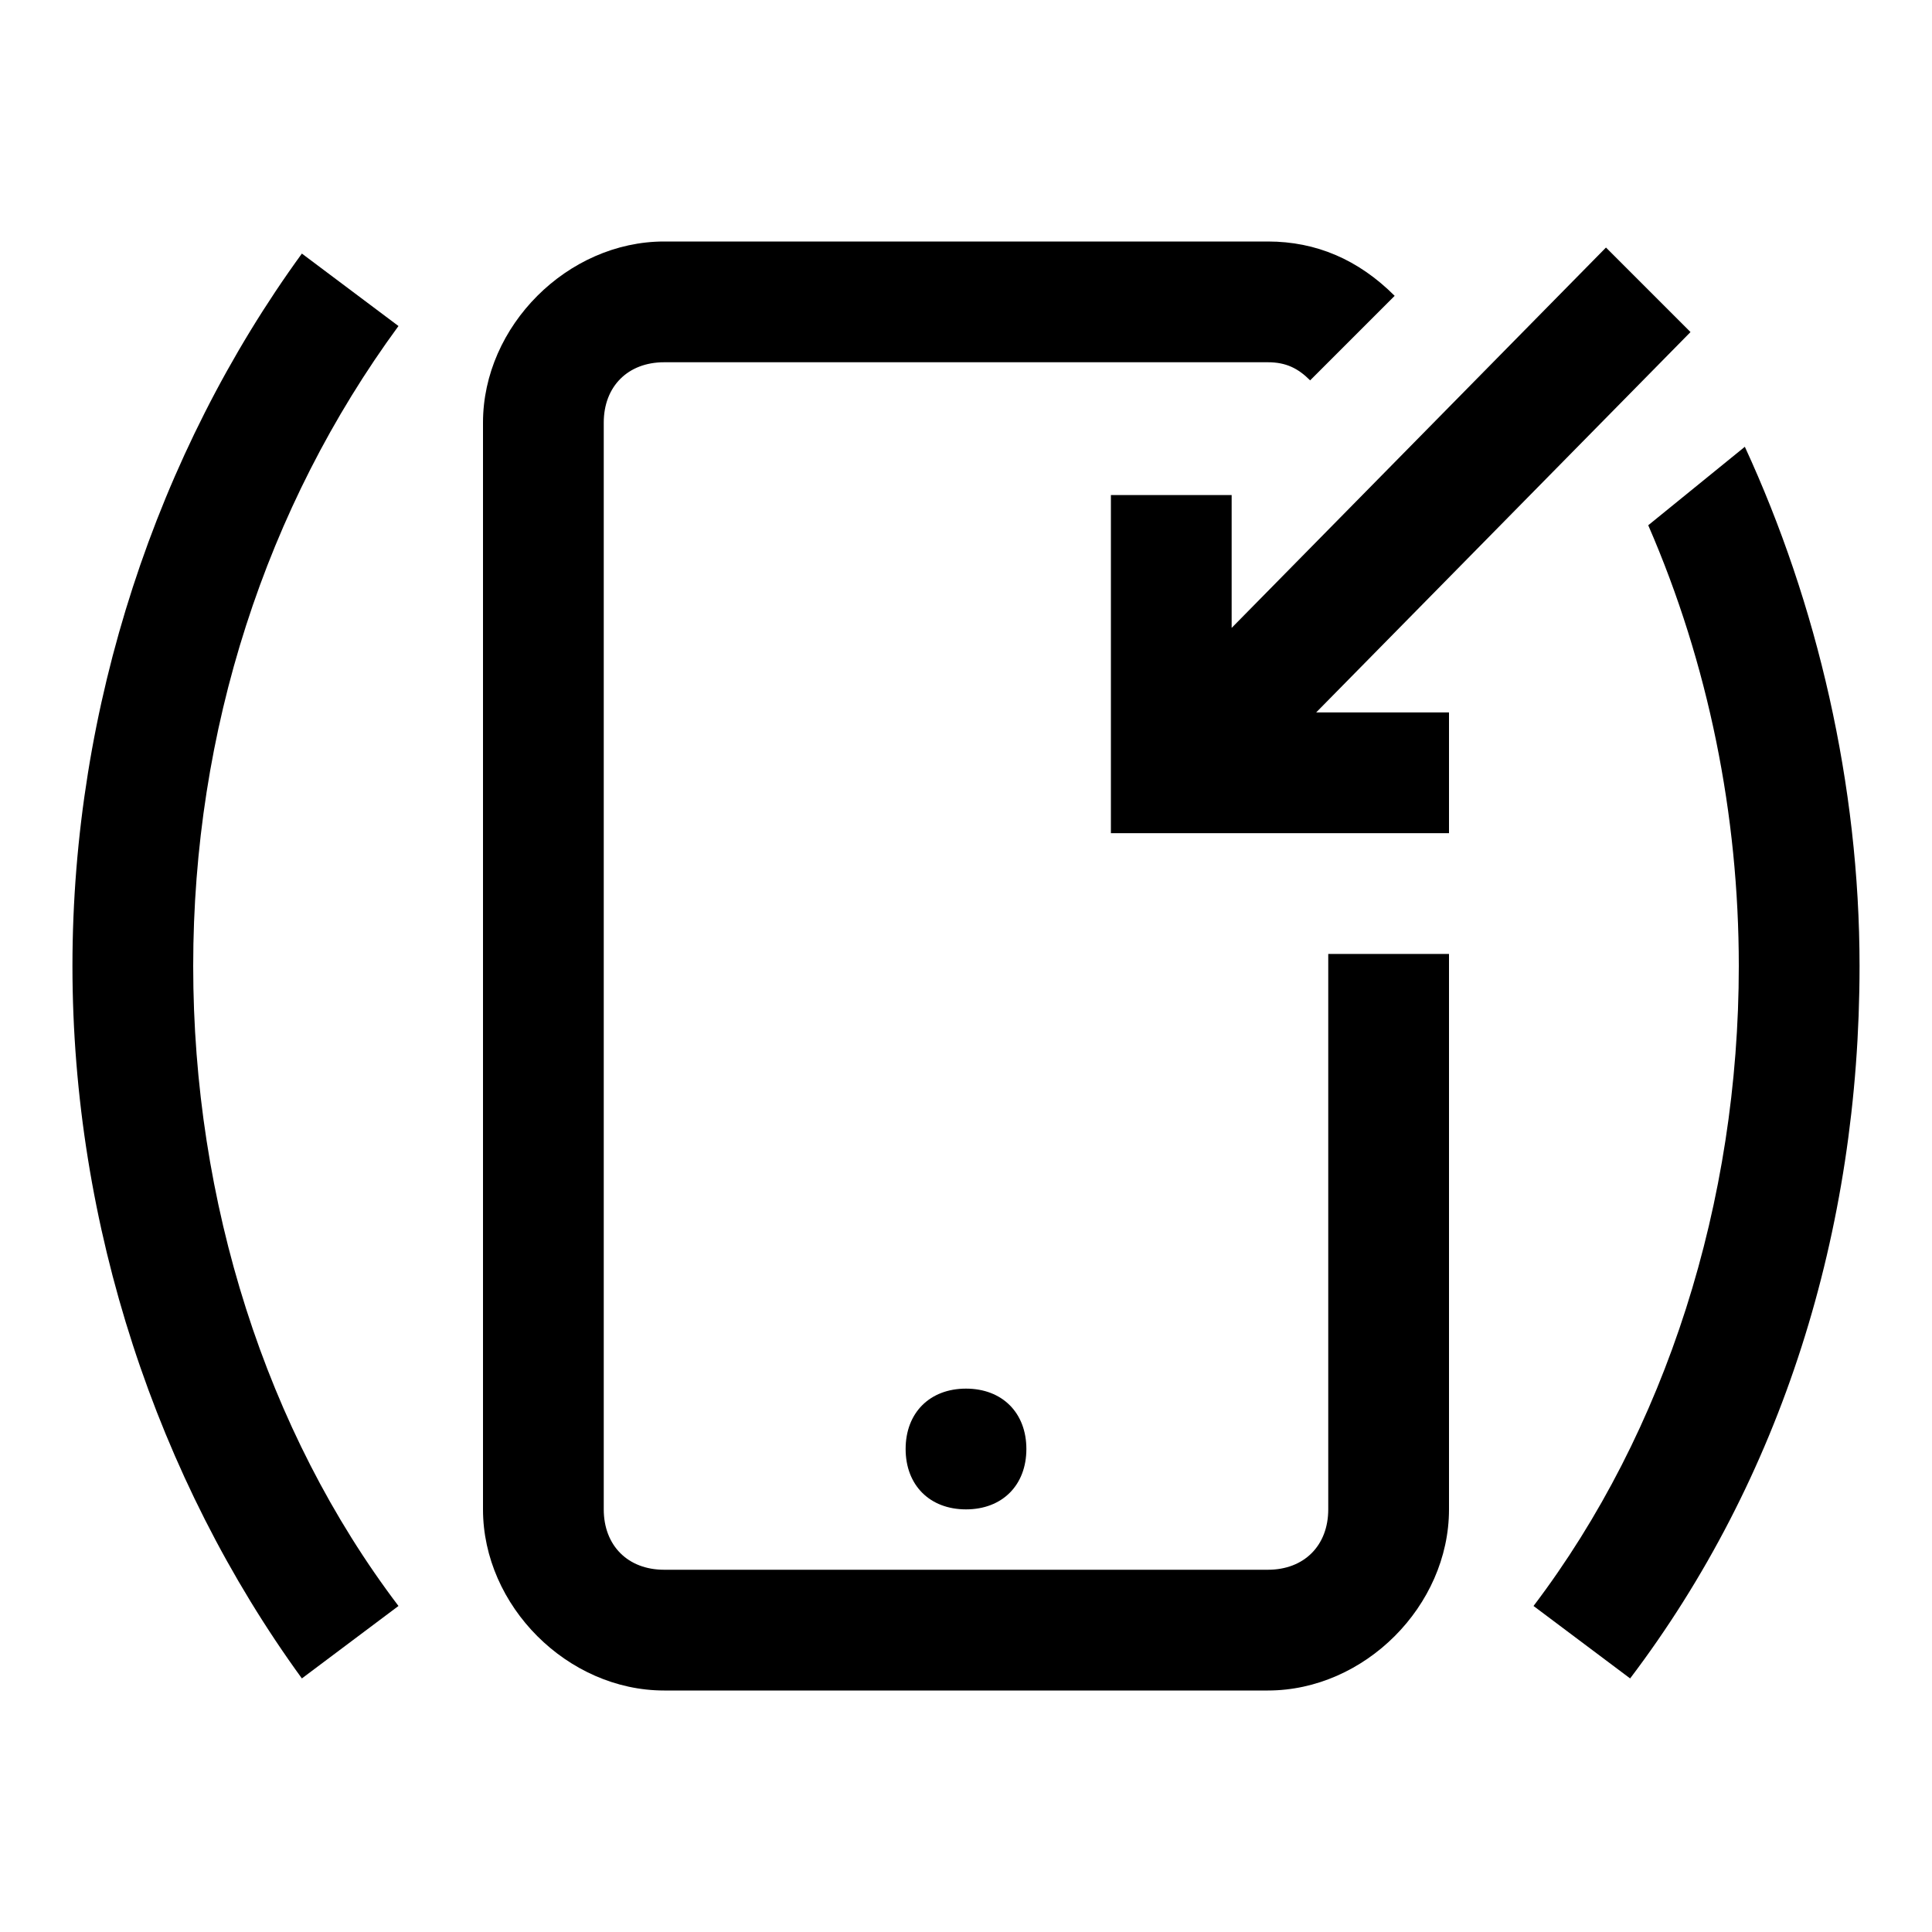
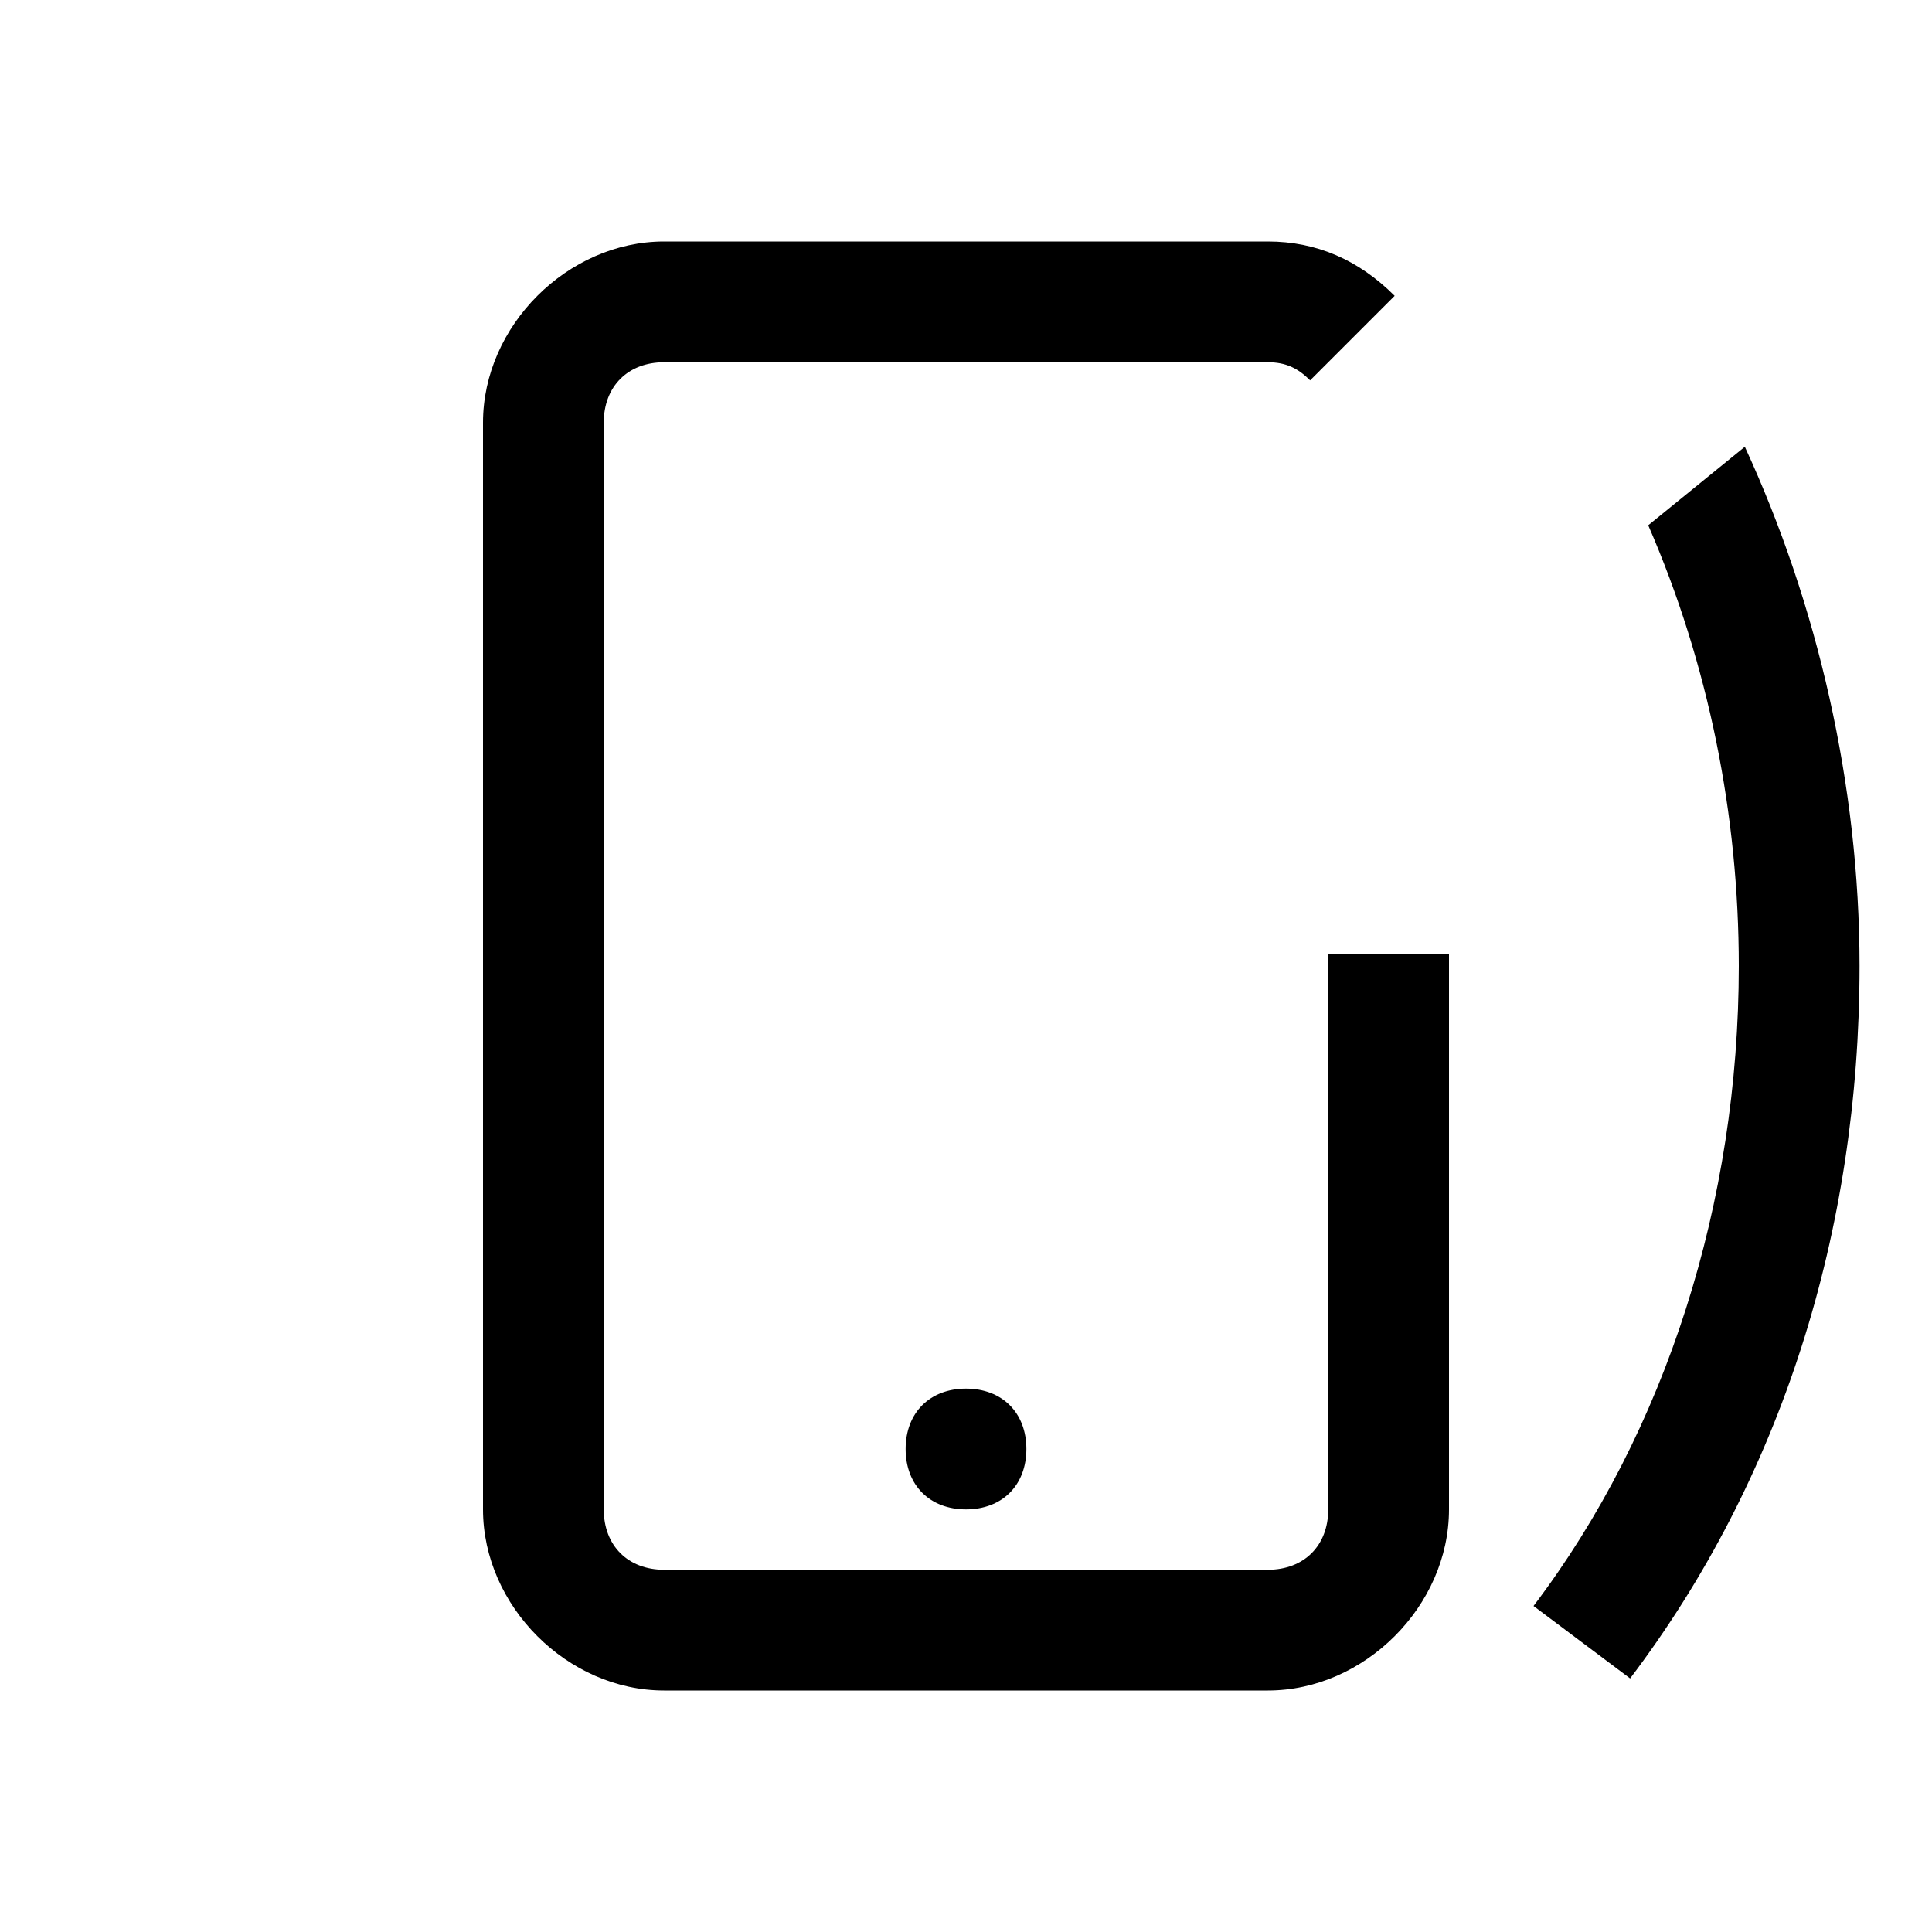
<svg xmlns="http://www.w3.org/2000/svg" version="1.1" id="Layer_1" x="0px" y="0px" viewBox="0 0 32 32" style="enable-background:new 0 0 32 32;" xml:space="preserve">
  <path d="M22,15.8V25c0,0.6-0.4,1-1,1H11c-0.6,0-1-0.4-1-1V7c0-0.6,0.4-1,1-1h10c0.3,0,0.5,0.1,0.7,0.3l1.4-1.4C22.5,4.3,21.8,4,21,4  H11C9.4,4,8,5.4,8,7v18c0,1.6,1.4,3,3,3h10c1.6,0,3-1.4,3-3v-9.2H22z M16,23c-0.6,0-1,0.4-1,1s0.4,1,1,1s1-0.4,1-1S16.6,23,16,23z" />
-   <path d="M5,27.8C2.6,24.5,1.2,20.3,1.2,16S2.6,7.5,5,4.2l1.6,1.2C4.4,8.4,3.2,12.1,3.2,16c0,3.9,1.2,7.7,3.4,10.6L5,27.8z" />
-   <polygon points="28,5.5 26.6,4.1 20.4,10.4 20.4,8.2 18.4,8.2 18.4,13.8 24,13.8 24,11.8 21.8,11.8 " />
  <g>
    <path d="M27.3,8.7c1,2.3,1.5,4.8,1.5,7.3c0,3.9-1.2,7.7-3.4,10.6l1.6,1.2c2.5-3.3,3.8-7.4,3.8-11.8c0-3-0.7-6-1.9-8.6L27.3,8.7z" />
  </g>
</svg>